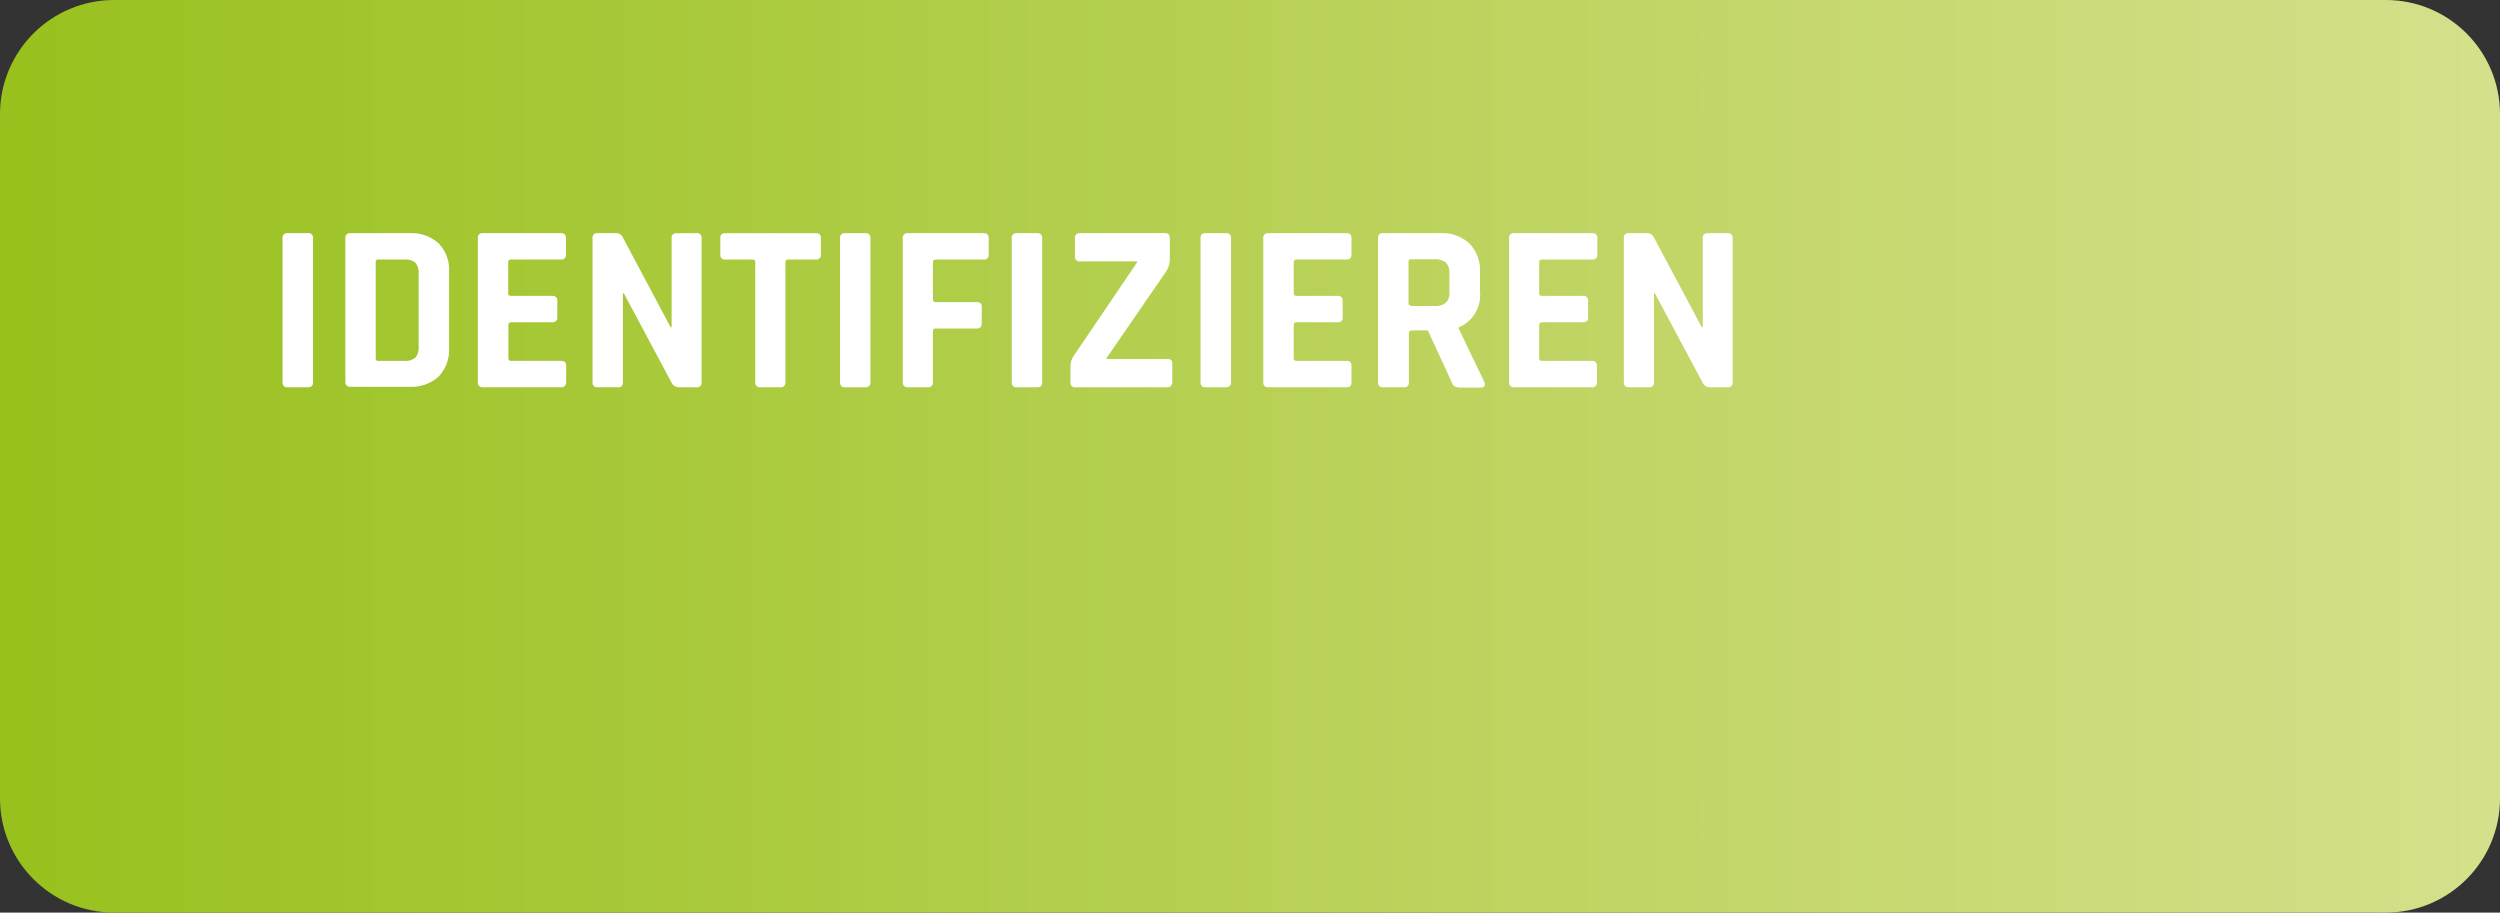
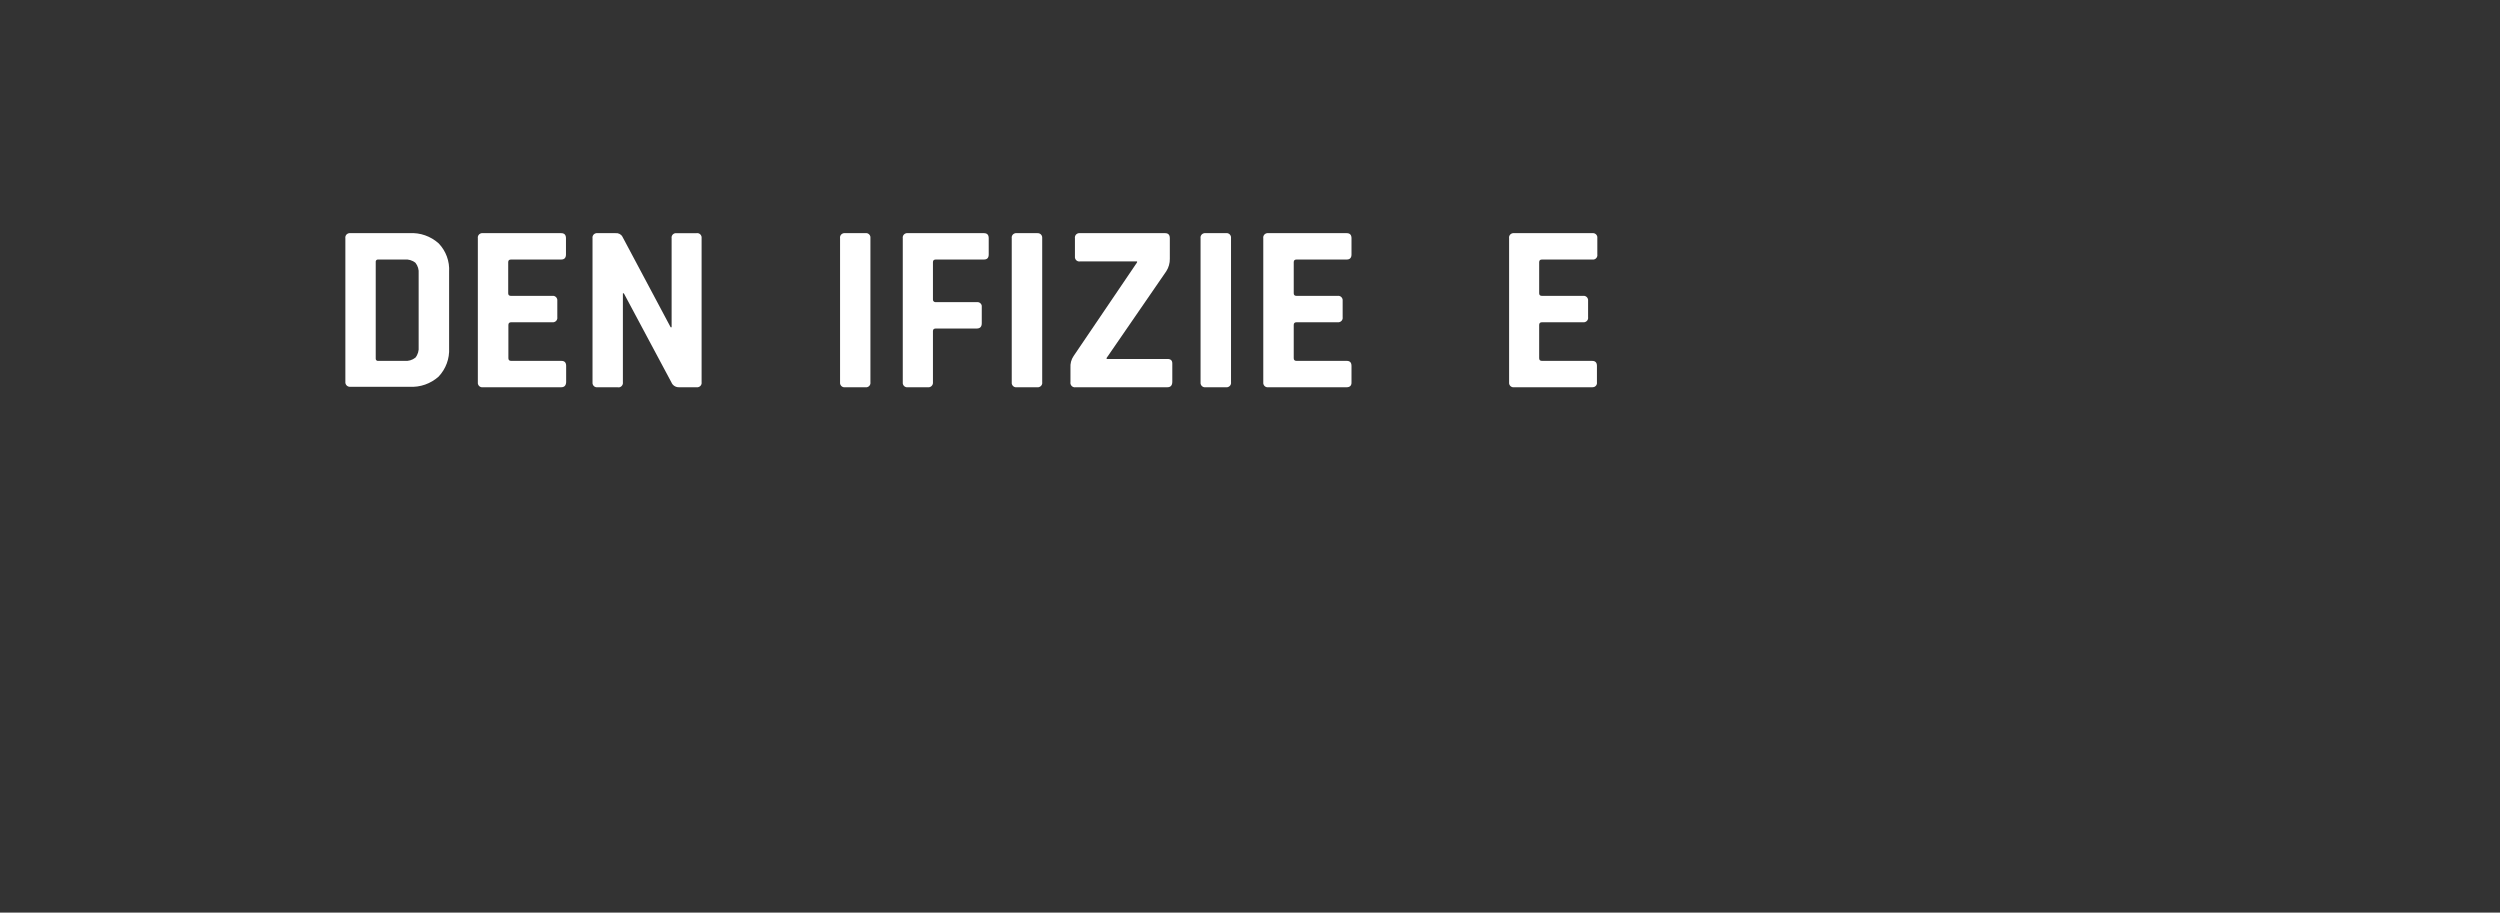
<svg xmlns="http://www.w3.org/2000/svg" version="1.1" id="Ebene_1" x="0px" y="0px" viewBox="0 0 2626.9 958.9" style="enable-background:new 0 0 2626.9 958.9;" xml:space="preserve">
  <rect x="0" y="0" width="2626.9" height="958.9" fill="#333333" stroke="none" />
  <style type="text/css">
	.st0{fill:url(#SVGID_1_);}
	.st1{fill:#FFFFFF;}
</style>
  <title>Infografik</title>
  <linearGradient id="SVGID_1_" gradientUnits="userSpaceOnUse" x1="0" y1="-1799.58" x2="2626.9" y2="-1799.58" gradientTransform="matrix(1 0 0 1 0 2279.03)">
    <stop offset="0" style="stop-color:#98C11D" />
    <stop offset="1" style="stop-color:#D6E08C" />
  </linearGradient>
-   <path class="st0" d="M120,0h2386.9c66.3,0,120,53.7,120,120v718.9c0,66.3-53.7,120-120,120H120c-66.3,0-120-53.7-120-120V120  C0,53.7,53.7,0,120,0z" />
-   <path class="st1" d="M328.9,250.3v151.3c0.4,2.6-1.4,4.9-4,5.3c-0.4,0.1-0.9,0.1-1.3,0h-21.4c-2.6,0.4-4.9-1.4-5.3-4  c-0.1-0.4-0.1-0.9,0-1.3V250.3c-0.4-2.6,1.4-4.9,4-5.3c0.4-0.1,0.9-0.1,1.3,0h21.4c2.6-0.4,4.9,1.4,5.3,4  C329,249.4,329,249.9,328.9,250.3z" />
  <path class="st1" d="M362.9,401.6V250.3c-0.4-2.6,1.4-4.9,4-5.3c0.4-0.1,0.9-0.1,1.3,0h62.1c11.2-0.7,22.2,3.2,30.6,10.7  c7.7,8,11.7,18.9,11,30v80c0.6,11.1-3.4,21.9-11,30c-8.4,7.5-19.4,11.4-30.6,10.7h-62.1c-2.6,0.3-4.9-1.5-5.3-4.1  C362.9,402.1,362.9,401.8,362.9,401.6z M397.6,379.2H425c4.1,0.4,8.2-0.8,11.5-3.4c2.6-3.2,3.8-7.4,3.4-11.5v-76.8  c0.4-4.1-0.8-8.2-3.4-11.4c-3.2-2.6-7.4-3.8-11.5-3.4h-27.4c-1.3-0.2-2.6,0.6-2.8,1.9c-0.1,0.3-0.1,0.6,0,0.9v100.9  c-0.2,1.3,0.6,2.6,1.9,2.8C397,379.3,397.3,379.3,397.6,379.2z" />
  <path class="st1" d="M589.7,406.9h-82.3c-2.6,0.4-4.9-1.4-5.3-4c-0.1-0.4-0.1-0.9,0-1.3V250.3c-0.4-2.6,1.4-4.9,4-5.3  c0.4-0.1,0.9-0.1,1.3,0h82.3c3.3,0,5,1.8,5,5.3v17.1c0,3.5-1.7,5.3-5,5.3H537c-2,0-3,0.9-3,2.8v32.7c0,1.8,1,2.7,3,2.7h43.3  c2.6-0.4,4.9,1.4,5.3,4c0.1,0.4,0.1,0.9,0,1.3v17.1c0.4,2.6-1.4,4.9-4,5.3c-0.4,0.1-0.9,0.1-1.3,0h-43.1c-2,0-3,1-3,2.8v35  c0,1.9,1,2.8,3,2.8h52.7c3.3,0,5,1.7,5,5.3v17.1C594.7,405.1,593,406.9,589.7,406.9z" />
  <path class="st1" d="M648.8,406.9h-20.9c-2.6,0.4-4.9-1.4-5.3-4c-0.1-0.4-0.1-0.9,0-1.3V250.3c-0.4-2.6,1.4-4.9,4-5.3  c0.4-0.1,0.9-0.1,1.3,0h18.9c2.8-0.3,5.6,1,7.1,3.5l50.8,95.4h1v-93.6c-0.4-2.6,1.4-4.9,4-5.3c0.4-0.1,0.9-0.1,1.3,0h20.9  c2.6-0.4,4.9,1.4,5.3,4c0.1,0.4,0.1,0.9,0,1.3v151.3c0.4,2.6-1.4,4.9-4,5.3c-0.4,0.1-0.9,0.1-1.3,0h-18.4c-3.5,0.1-6.7-1.9-8-5.1  l-50-93.6h-1v93.4c0.4,2.6-1.4,5-3.9,5.4C650,407.1,649.4,407,648.8,406.9z" />
-   <path class="st1" d="M820.3,406.9h-21.2c-2.6,0.4-5.1-1.4-5.5-4c-0.1-0.4-0.1-0.9,0-1.3V275.5c0.2-1.3-0.6-2.6-1.9-2.8  c-0.3-0.1-0.6-0.1-0.9,0h-28.7c-2.5,0.4-4.8-1.4-5.2-3.9c-0.1-0.5-0.1-0.9,0-1.4v-17.1c-0.4-2.5,1.3-4.9,3.8-5.3  c0.5-0.1,0.9-0.1,1.4,0h95.2c2.6-0.4,4.9,1.4,5.3,4c0.1,0.4,0.1,0.9,0,1.3v17.1c0.4,2.6-1.4,4.9-4,5.3c-0.4,0.1-0.9,0.1-1.3,0h-29  c-2,0-3,0.9-3,2.8v126.1c0.3,2.6-1.5,4.9-4,5.3C820.9,406.9,820.6,406.9,820.3,406.9z" />
  <path class="st1" d="M914.6,250.3v151.3c0.4,2.5-1.3,4.9-3.8,5.3c-0.5,0.1-0.9,0.1-1.4,0H888c-2.6,0.4-4.9-1.4-5.3-4  c-0.1-0.4-0.1-0.9,0-1.3V250.3c-0.4-2.6,1.4-4.9,4-5.3c0.4-0.1,0.9-0.1,1.3,0h21.4c2.5-0.4,4.8,1.4,5.2,3.9  C914.7,249.4,914.7,249.8,914.6,250.3z" />
  <path class="st1" d="M975.3,406.9h-21.4c-2.6,0.4-4.9-1.4-5.3-4c-0.1-0.4-0.1-0.9,0-1.3V250.3c-0.4-2.6,1.4-4.9,4-5.3  c0.4-0.1,0.9-0.1,1.3,0h80c3.4,0,5,1.8,5,5.3v17.1c0,3.5-1.6,5.3-5,5.3h-50.6c-2,0-3,0.9-3,2.8v39c-0.2,1.5,0.9,2.8,2.4,3  c0.2,0,0.4,0,0.6,0h43c2.5-0.4,4.9,1.3,5.3,3.8c0.1,0.5,0.1,1,0,1.5v16.8c0,3.7-1.7,5.6-5.3,5.6h-43c-2,0-3,0.9-3,2.7v53.7  c0.3,2.6-1.5,4.9-4,5.3C975.9,406.9,975.6,406.9,975.3,406.9z" />
  <path class="st1" d="M1095.1,250.3v151.3c0.4,2.6-1.4,4.9-4,5.3c-0.4,0.1-0.9,0.1-1.3,0h-21.4c-2.6,0.4-4.9-1.4-5.3-4  c-0.1-0.4-0.1-0.9,0-1.3V250.3c-0.4-2.6,1.4-4.9,4-5.3c0.4-0.1,0.9-0.1,1.3,0h21.9c2.6-0.1,4.8,2,4.8,4.6  C1095.1,249.8,1095.1,250.1,1095.1,250.3z" />
  <path class="st1" d="M1124.8,401.6v-15.1c-0.3-4.4,0.8-8.8,3.3-12.4l66.7-98.4v-1h-60c-2.6,0.4-4.9-1.4-5.3-4  c-0.1-0.4-0.1-0.9,0-1.3v-19.1c-0.4-2.6,1.4-4.9,4-5.3c0.4-0.1,0.9-0.1,1.3,0h89.4c3.4,0,5,1.8,5,5.3v21.6c0.1,4.6-1.2,9.2-3.7,13.1  l-62.7,91.1v1.1h63.9c3.4,0,5.1,1.5,5.1,4.7v19.2c0,3.8-1.7,5.8-5.1,5.8h-96.4c-2.6,0.5-5-1.2-5.5-3.8  C1124.7,402.6,1124.7,402.1,1124.8,401.6z" />
  <path class="st1" d="M1293.5,250.3v151.3c0.4,2.6-1.4,4.9-4,5.3c-0.4,0.1-0.9,0.1-1.3,0h-21.4c-2.6,0.4-4.9-1.4-5.3-4  c-0.1-0.4-0.1-0.9,0-1.3V250.3c-0.4-2.6,1.4-4.9,4-5.3c0.4-0.1,0.9-0.1,1.3,0h21.4c2.6-0.4,4.9,1.4,5.3,4  C1293.6,249.4,1293.6,249.9,1293.5,250.3z" />
  <path class="st1" d="M1415.1,406.9h-82.4c-2.6,0.4-4.9-1.4-5.3-4c-0.1-0.4-0.1-0.9,0-1.3V250.3c-0.4-2.6,1.4-4.9,4-5.3  c0.4-0.1,0.9-0.1,1.3,0h82.4c3.3,0,5,1.8,5,5.3v17.1c0,3.5-1.7,5.3-5,5.3h-52.7c-2,0-3,0.9-3,2.8v32.7c0,1.8,1,2.7,3,2.7h43.1  c2.6-0.4,4.9,1.4,5.3,4c0.1,0.4,0.1,0.9,0,1.3v17.1c0.4,2.6-1.4,4.9-4,5.3c-0.4,0.1-0.9,0.1-1.3,0h-43.1c-2,0-3,1-3,2.8v35  c0,1.9,1,2.8,3,2.8h52.7c3.3,0,5,1.7,5,5.3v17.1C1420.3,405.1,1418.4,406.9,1415.1,406.9z" />
-   <path class="st1" d="M1474.7,406.9h-21.4c-2.6,0.4-4.9-1.4-5.3-4c-0.1-0.4-0.1-0.9,0-1.3V250.3c-0.4-2.6,1.4-4.9,4-5.3  c0.4-0.1,0.9-0.1,1.3,0h60c11.3-0.7,22.3,3.2,30.7,10.8c7.8,8.2,11.8,19.2,11.1,30.5v20c1.7,16.2-7.4,31.5-22.4,37.8v1l26.9,56.1  c1.6,4,0,6.1-4.2,6.1h-20c-2.3,0.1-4.5-0.3-6.6-1.1c-1.6-1-2.7-2.4-3.2-4.2l-25.3-54.8h-16.9c-2,0-3,0.9-3,2.8v51.6  c0.4,2.6-1.4,5-3.9,5.4C1475.9,407.1,1475.3,407,1474.7,406.9z M1482.8,321.5h24.6c4.2,0.4,8.5-0.8,11.9-3.4  c2.7-2.9,4.1-6.9,3.7-10.9v-20c0.4-4.1-1-8.2-3.7-11.3c-3.4-2.6-7.6-3.8-11.9-3.5h-24.6c-1.3-0.2-2.6,0.6-2.8,1.9  c-0.1,0.3-0.1,0.6,0,0.9v43.2c-0.2,1.3,0.7,2.5,2,2.7c0.3,0,0.5,0,0.8,0V321.5z" />
  <path class="st1" d="M1673.3,406.9H1591c-2.6,0.4-4.9-1.4-5.3-4c-0.1-0.4-0.1-0.9,0-1.3V250.3c-0.4-2.6,1.4-4.9,4-5.3  c0.4-0.1,0.9-0.1,1.3,0h82.3c2.5-0.3,4.8,1.5,5.1,4c0.1,0.4,0,0.9,0,1.3v17.1c0.4,2.5-1.3,4.9-3.8,5.3c-0.4,0.1-0.9,0.1-1.3,0h-53  c-2,0-3,0.9-3,2.8v32.7c0,1.8,1,2.7,3,2.7h43.1c2.6-0.4,4.9,1.4,5.3,4c0.1,0.4,0.1,0.9,0,1.3v17.1c0.4,2.6-1.4,4.9-4,5.3  c-0.4,0.1-0.9,0.1-1.3,0h-43.1c-2,0-3,1-3,2.8v35c0,1.9,1,2.8,3,2.8h52.6c3.4,0,5.1,1.7,5.1,5.3v17.1c0.4,2.5-1.3,4.9-3.8,5.2  C1673.9,406.9,1673.6,406.9,1673.3,406.9z" />
-   <path class="st1" d="M1732.5,406.9h-20.9c-2.6,0.4-4.9-1.4-5.3-4c-0.1-0.4-0.1-0.9,0-1.3V250.3c-0.4-2.6,1.4-4.9,4-5.3  c0.4-0.1,0.9-0.1,1.3,0h18.7c2.8-0.3,5.6,1,7,3.5l50.9,95.4h1v-93.6c-0.4-2.6,1.4-4.9,4-5.3c0.4-0.1,0.9-0.1,1.3,0h20.9  c2.5-0.4,4.8,1.4,5.2,3.9c0.1,0.5,0.1,0.9,0,1.4v151.3c0.4,2.5-1.3,4.9-3.8,5.3c-0.5,0.1-0.9,0.1-1.4,0H1797  c-3.5,0.1-6.7-1.9-8.1-5.1l-50-93.6h-1v93.4c0.4,2.6-1.4,4.9-4,5.3C1733.4,407,1733,407,1732.5,406.9z" />
</svg>